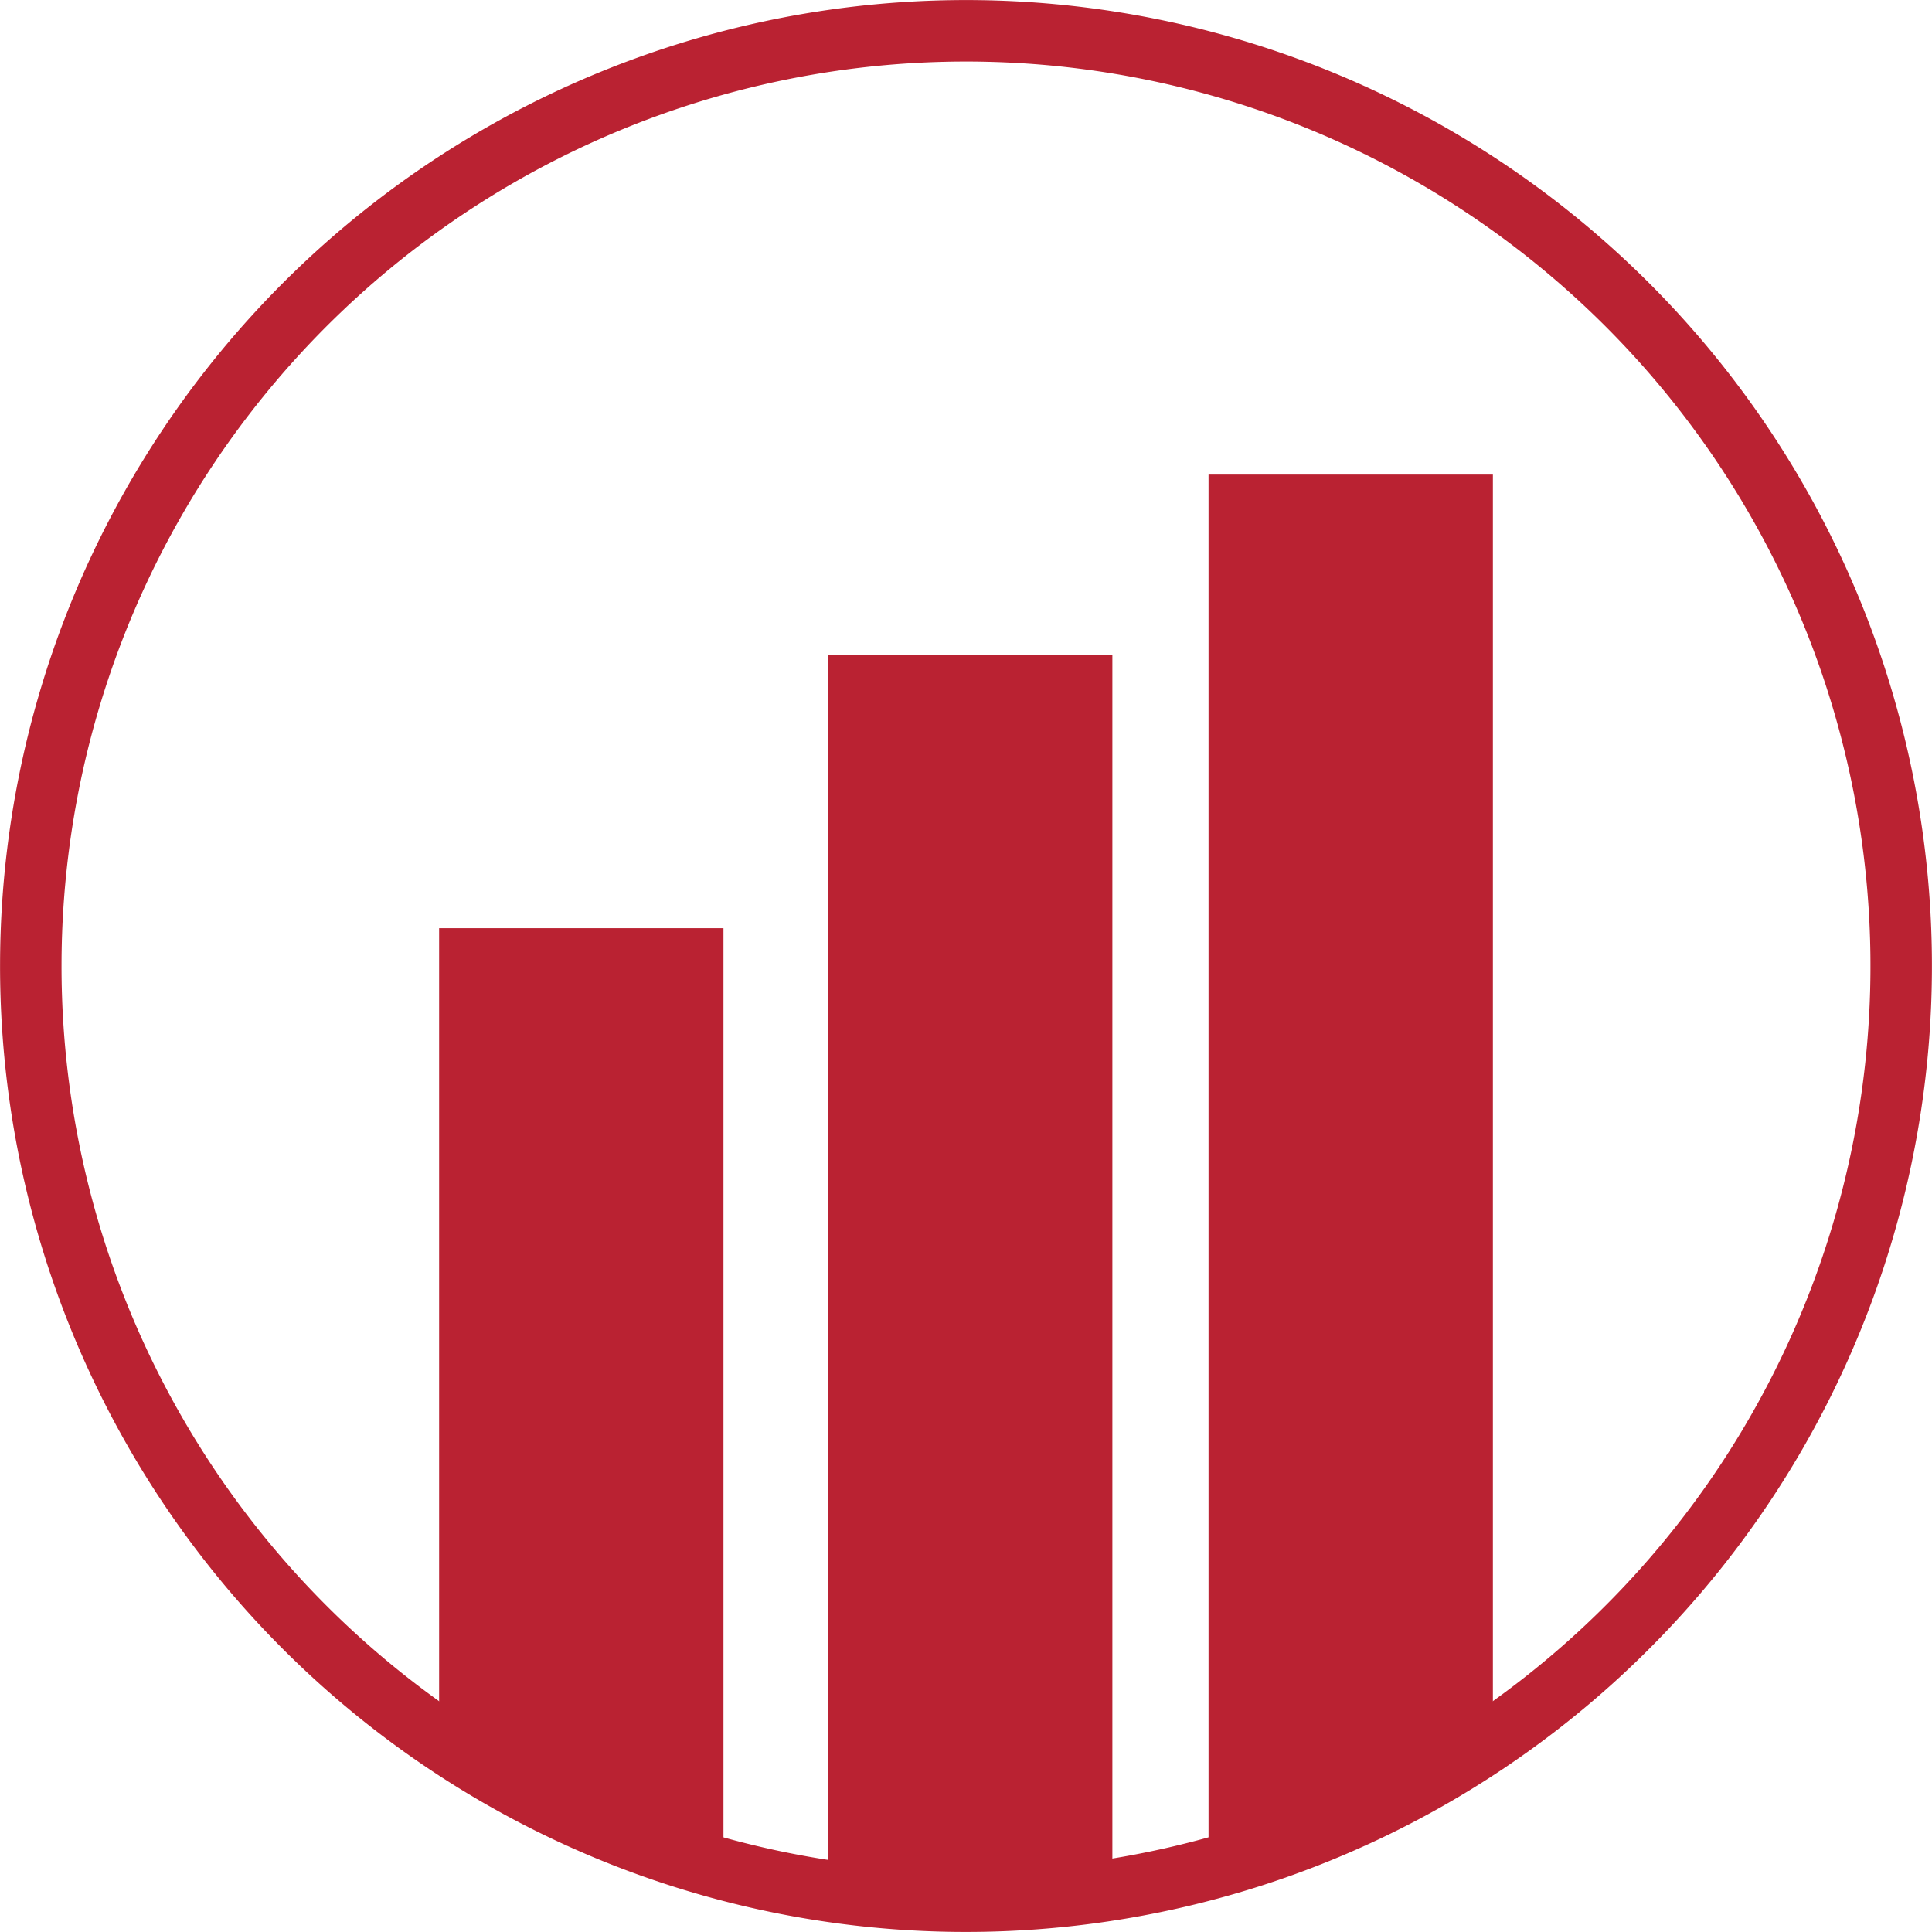
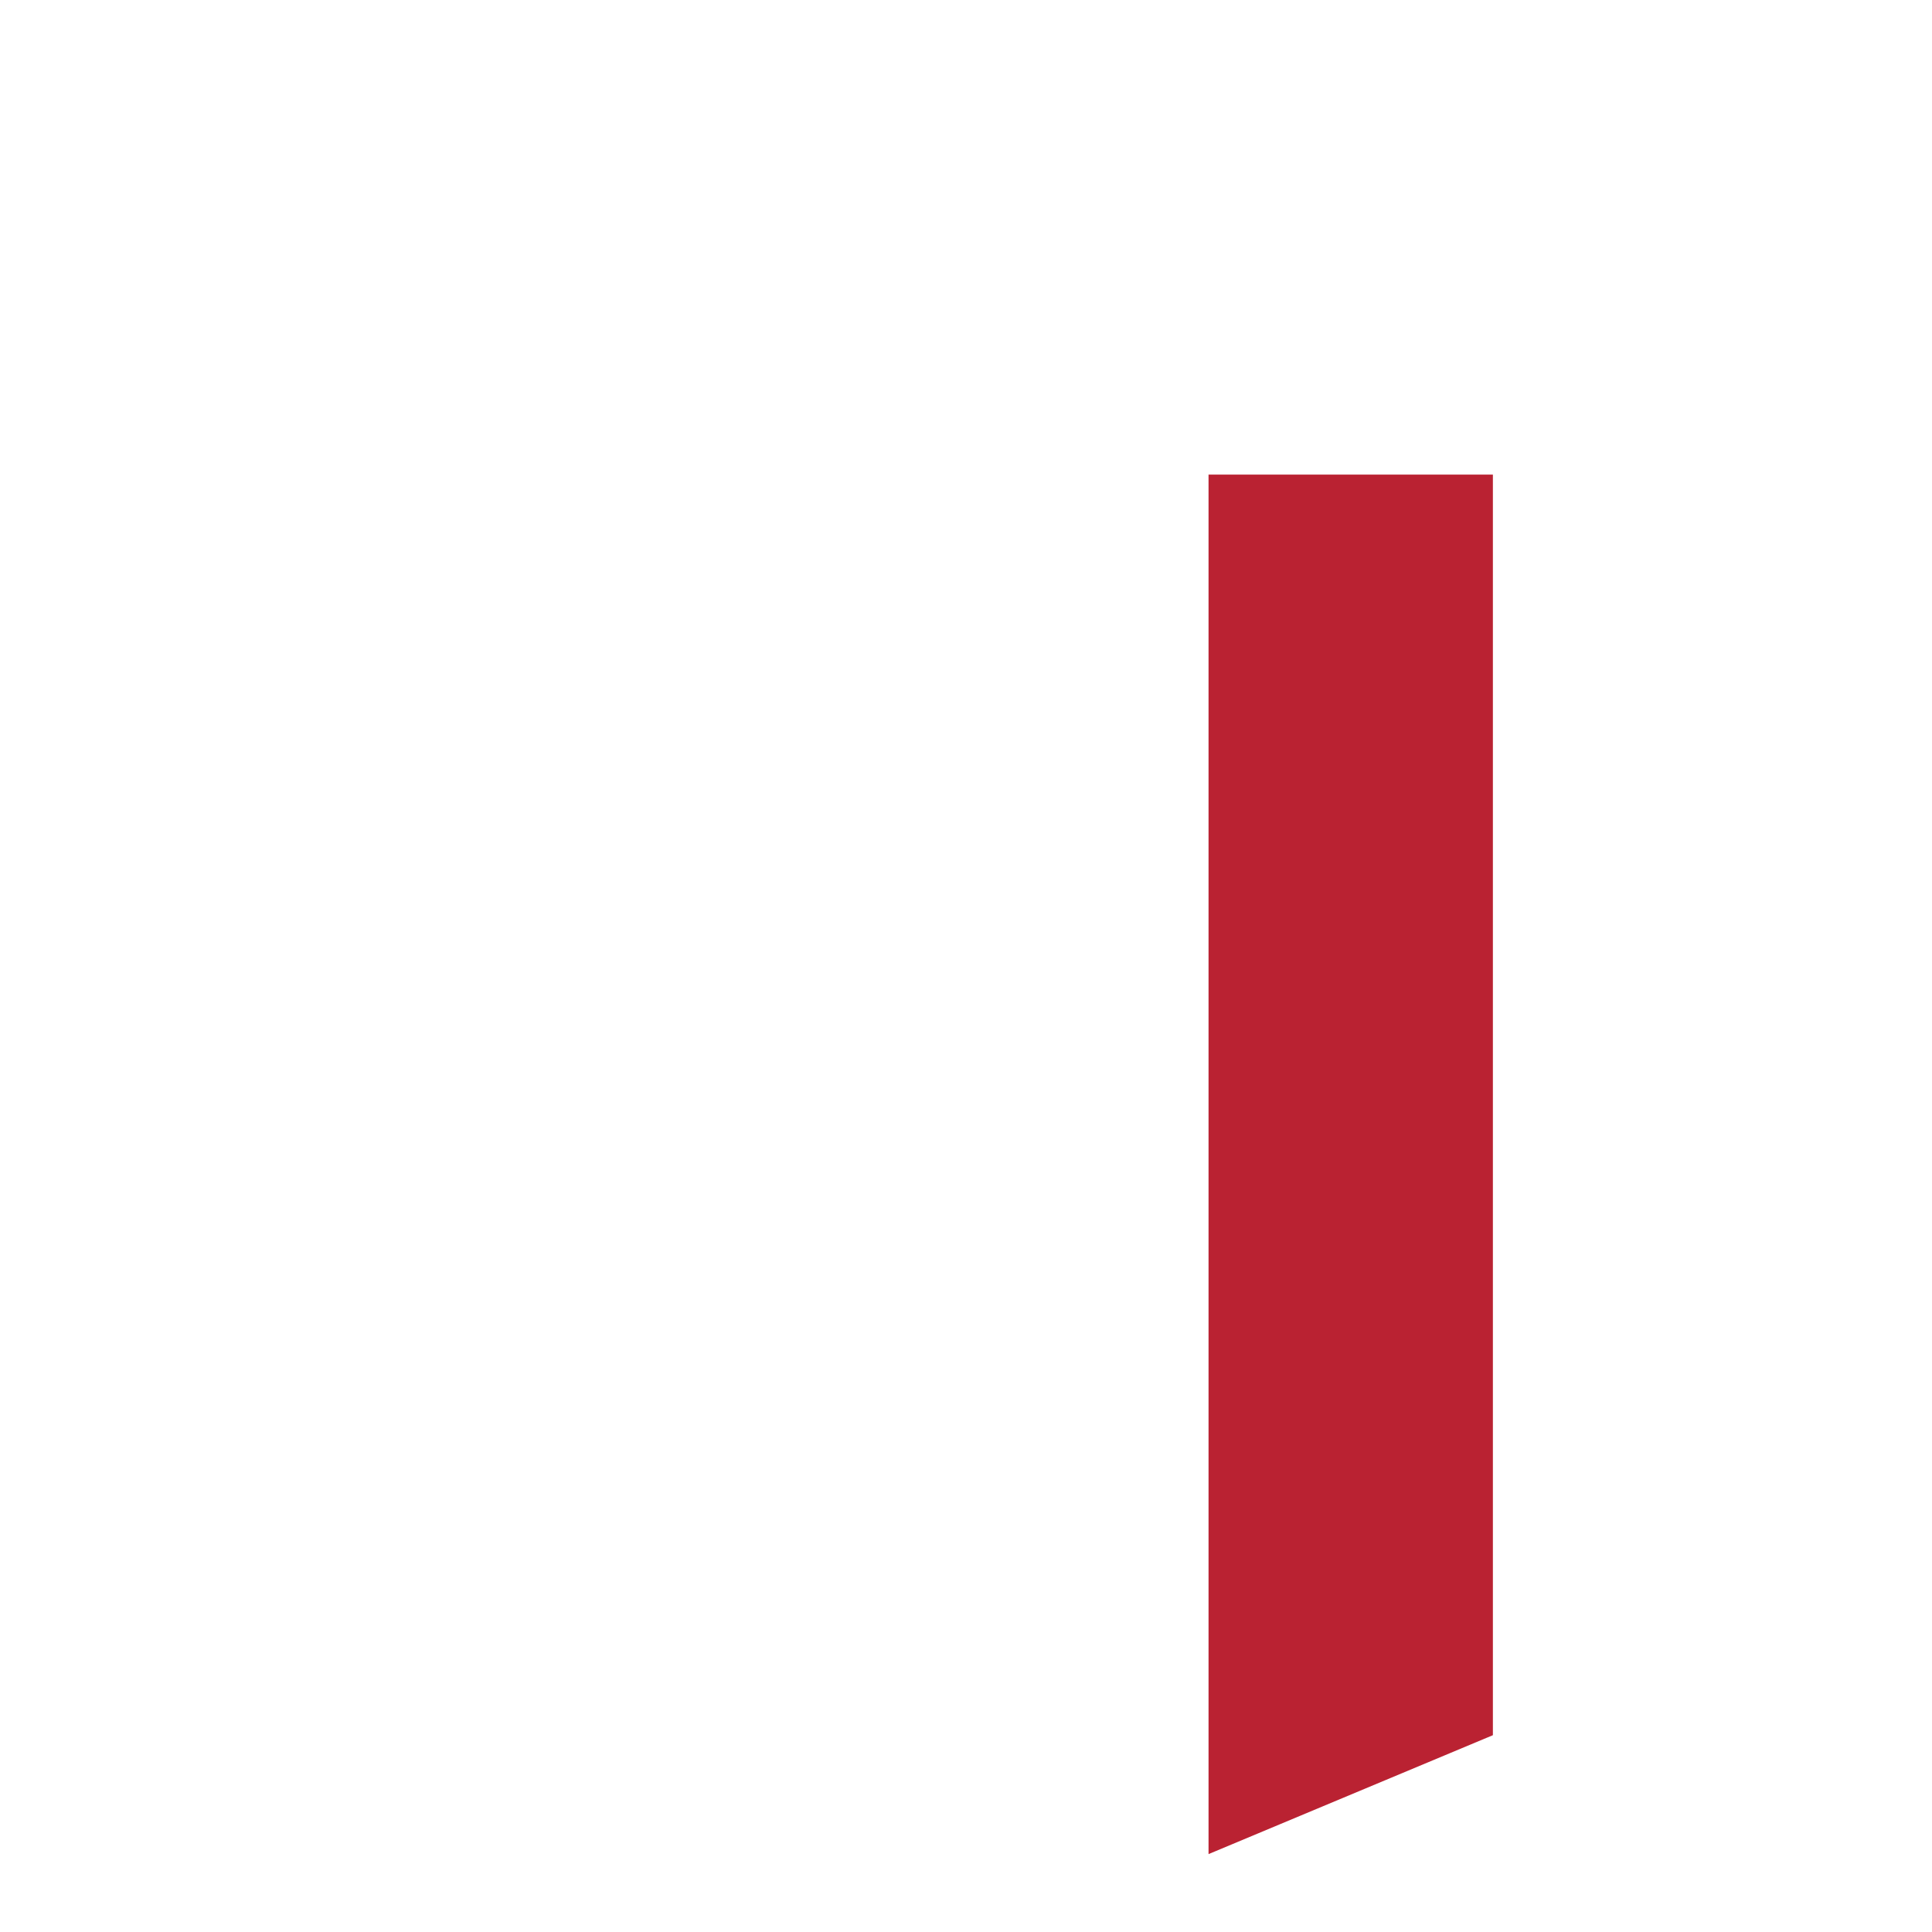
<svg xmlns="http://www.w3.org/2000/svg" id="Layer_1" data-name="Layer 1" viewBox="0 0 168.16 168.16">
  <defs>
    <style>
      .cls-1, .cls-3 {
        fill: none;
      }

      .cls-2 {
        clip-path: url(#clip-path);
      }

      .cls-3 {
        stroke: #ba2232;
        stroke-width: 5.35px;
      }

      .cls-4 {
        fill: #ba2232;
      }
    </style>
    <clipPath id="clip-path" transform="translate(-15.92 -15.92)">
      <rect class="cls-1" x="15.92" y="15.92" width="168.16" height="168.16" />
    </clipPath>
  </defs>
  <title>eps_growth</title>
  <g>
    <g class="cls-2">
-       <path class="cls-3" d="M100,181.4A81.4,81.4,0,1,0,18.6,100,81.39,81.39,0,0,0,100,181.4Z" transform="translate(-15.92 -15.92)" />
+       <path class="cls-3" d="M100,181.4Z" transform="translate(-15.92 -15.92)" />
    </g>
-     <polygon class="cls-4" points="38.22 80.79 38.22 153.01 62.97 161.38 62.97 80.79 38.22 80.79" />
-     <rect class="cls-4" x="72.07" y="56.98" width="24.75" height="106.99" />
    <polygon class="cls-4" points="105.19 41.31 105.19 161.38 129.94 151.03 129.94 41.31 105.19 41.31" />
  </g>
</svg>